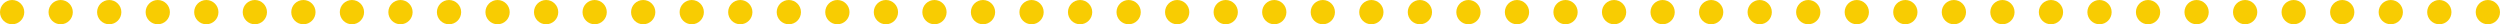
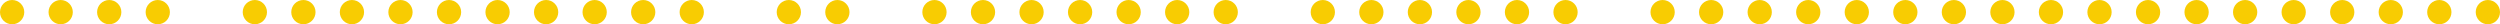
<svg xmlns="http://www.w3.org/2000/svg" width="618" height="6" viewBox="0 0 618 6" fill="none">
  <circle cx="3" cy="3" r="3" fill="#F8CC02" />
  <circle cx="15" cy="3" r="3" fill="#F8CC02" />
  <circle cx="27" cy="3" r="3" fill="#F8CC02" />
  <circle cx="39" cy="3" r="3" fill="#F8CC02" />
-   <circle cx="51" cy="3" r="3" fill="#F8CC02" />
  <circle cx="63" cy="3" r="3" fill="#F8CC02" />
  <circle cx="75" cy="3" r="3" fill="#F8CC02" />
  <circle cx="87" cy="3" r="3" fill="#F8CC02" />
  <circle cx="99" cy="3" r="3" fill="#F8CC02" />
  <circle cx="111" cy="3" r="3" fill="#F8CC02" />
  <circle cx="123" cy="3" r="3" fill="#F8CC02" />
  <circle cx="135" cy="3" r="3" fill="#F8CC02" />
  <circle cx="147" cy="3" r="3" fill="#F8CC02" />
  <circle cx="159" cy="3" r="3" fill="#F8CC02" />
  <circle cx="171" cy="3" r="3" fill="#F8CC02" />
-   <circle cx="183" cy="3" r="3" fill="#F8CC02" />
  <circle cx="195" cy="3" r="3" fill="#F8CC02" />
  <circle cx="207" cy="3" r="3" fill="#F8CC02" />
-   <circle cx="219" cy="3" r="3" fill="#F8CC02" />
  <circle cx="231" cy="3" r="3" fill="#F8CC02" />
  <circle cx="243" cy="3" r="3" fill="#F8CC02" />
  <circle cx="255" cy="3" r="3" fill="#F8CC02" />
  <circle cx="267" cy="3" r="3" fill="#F8CC02" />
  <circle cx="279" cy="3" r="3" fill="#F8CC02" />
  <circle cx="291" cy="3" r="3" fill="#F8CC02" />
  <circle cx="303" cy="3" r="3" fill="#F8CC02" />
-   <circle cx="315" cy="3" r="3" fill="#F8CC02" />
  <circle cx="327" cy="3" r="3" fill="#F8CC02" />
  <circle cx="339" cy="3" r="3" fill="#F8CC02" />
  <circle cx="351" cy="3" r="3" fill="#F8CC02" />
  <circle cx="363" cy="3" r="3" fill="#F8CC02" />
  <circle cx="375" cy="3" r="3" fill="#F8CC02" />
  <circle cx="387" cy="3" r="3" fill="#F8CC02" />
-   <circle cx="399" cy="3" r="3" fill="#F8CC02" />
  <circle cx="411" cy="3" r="3" fill="#F8CC02" />
  <circle cx="423" cy="3" r="3" fill="#F8CC02" />
  <circle cx="435" cy="3" r="3" fill="#F8CC02" />
  <circle cx="447" cy="3" r="3" fill="#F8CC02" />
  <circle cx="459" cy="3" r="3" fill="#F8CC02" />
  <circle cx="471" cy="3" r="3" fill="#F8CC02" />
  <circle cx="483" cy="3" r="3" fill="#F8CC02" />
  <circle cx="495" cy="3" r="3" fill="#F8CC02" />
  <circle cx="507" cy="3" r="3" fill="#F8CC02" />
  <circle cx="519" cy="3" r="3" fill="#F8CC02" />
  <circle cx="531" cy="3" r="3" fill="#F8CC02" />
  <circle cx="543" cy="3" r="3" fill="#F8CC02" />
  <circle cx="555" cy="3" r="3" fill="#F8CC02" />
  <circle cx="567" cy="3" r="3" fill="#F8CC02" />
  <circle cx="579" cy="3" r="3" fill="#F8CC02" />
  <circle cx="591" cy="3" r="3" fill="#F8CC02" />
  <circle cx="603" cy="3" r="3" fill="#F8CC02" />
  <circle cx="615" cy="3" r="3" fill="#F8CC02" />
</svg>